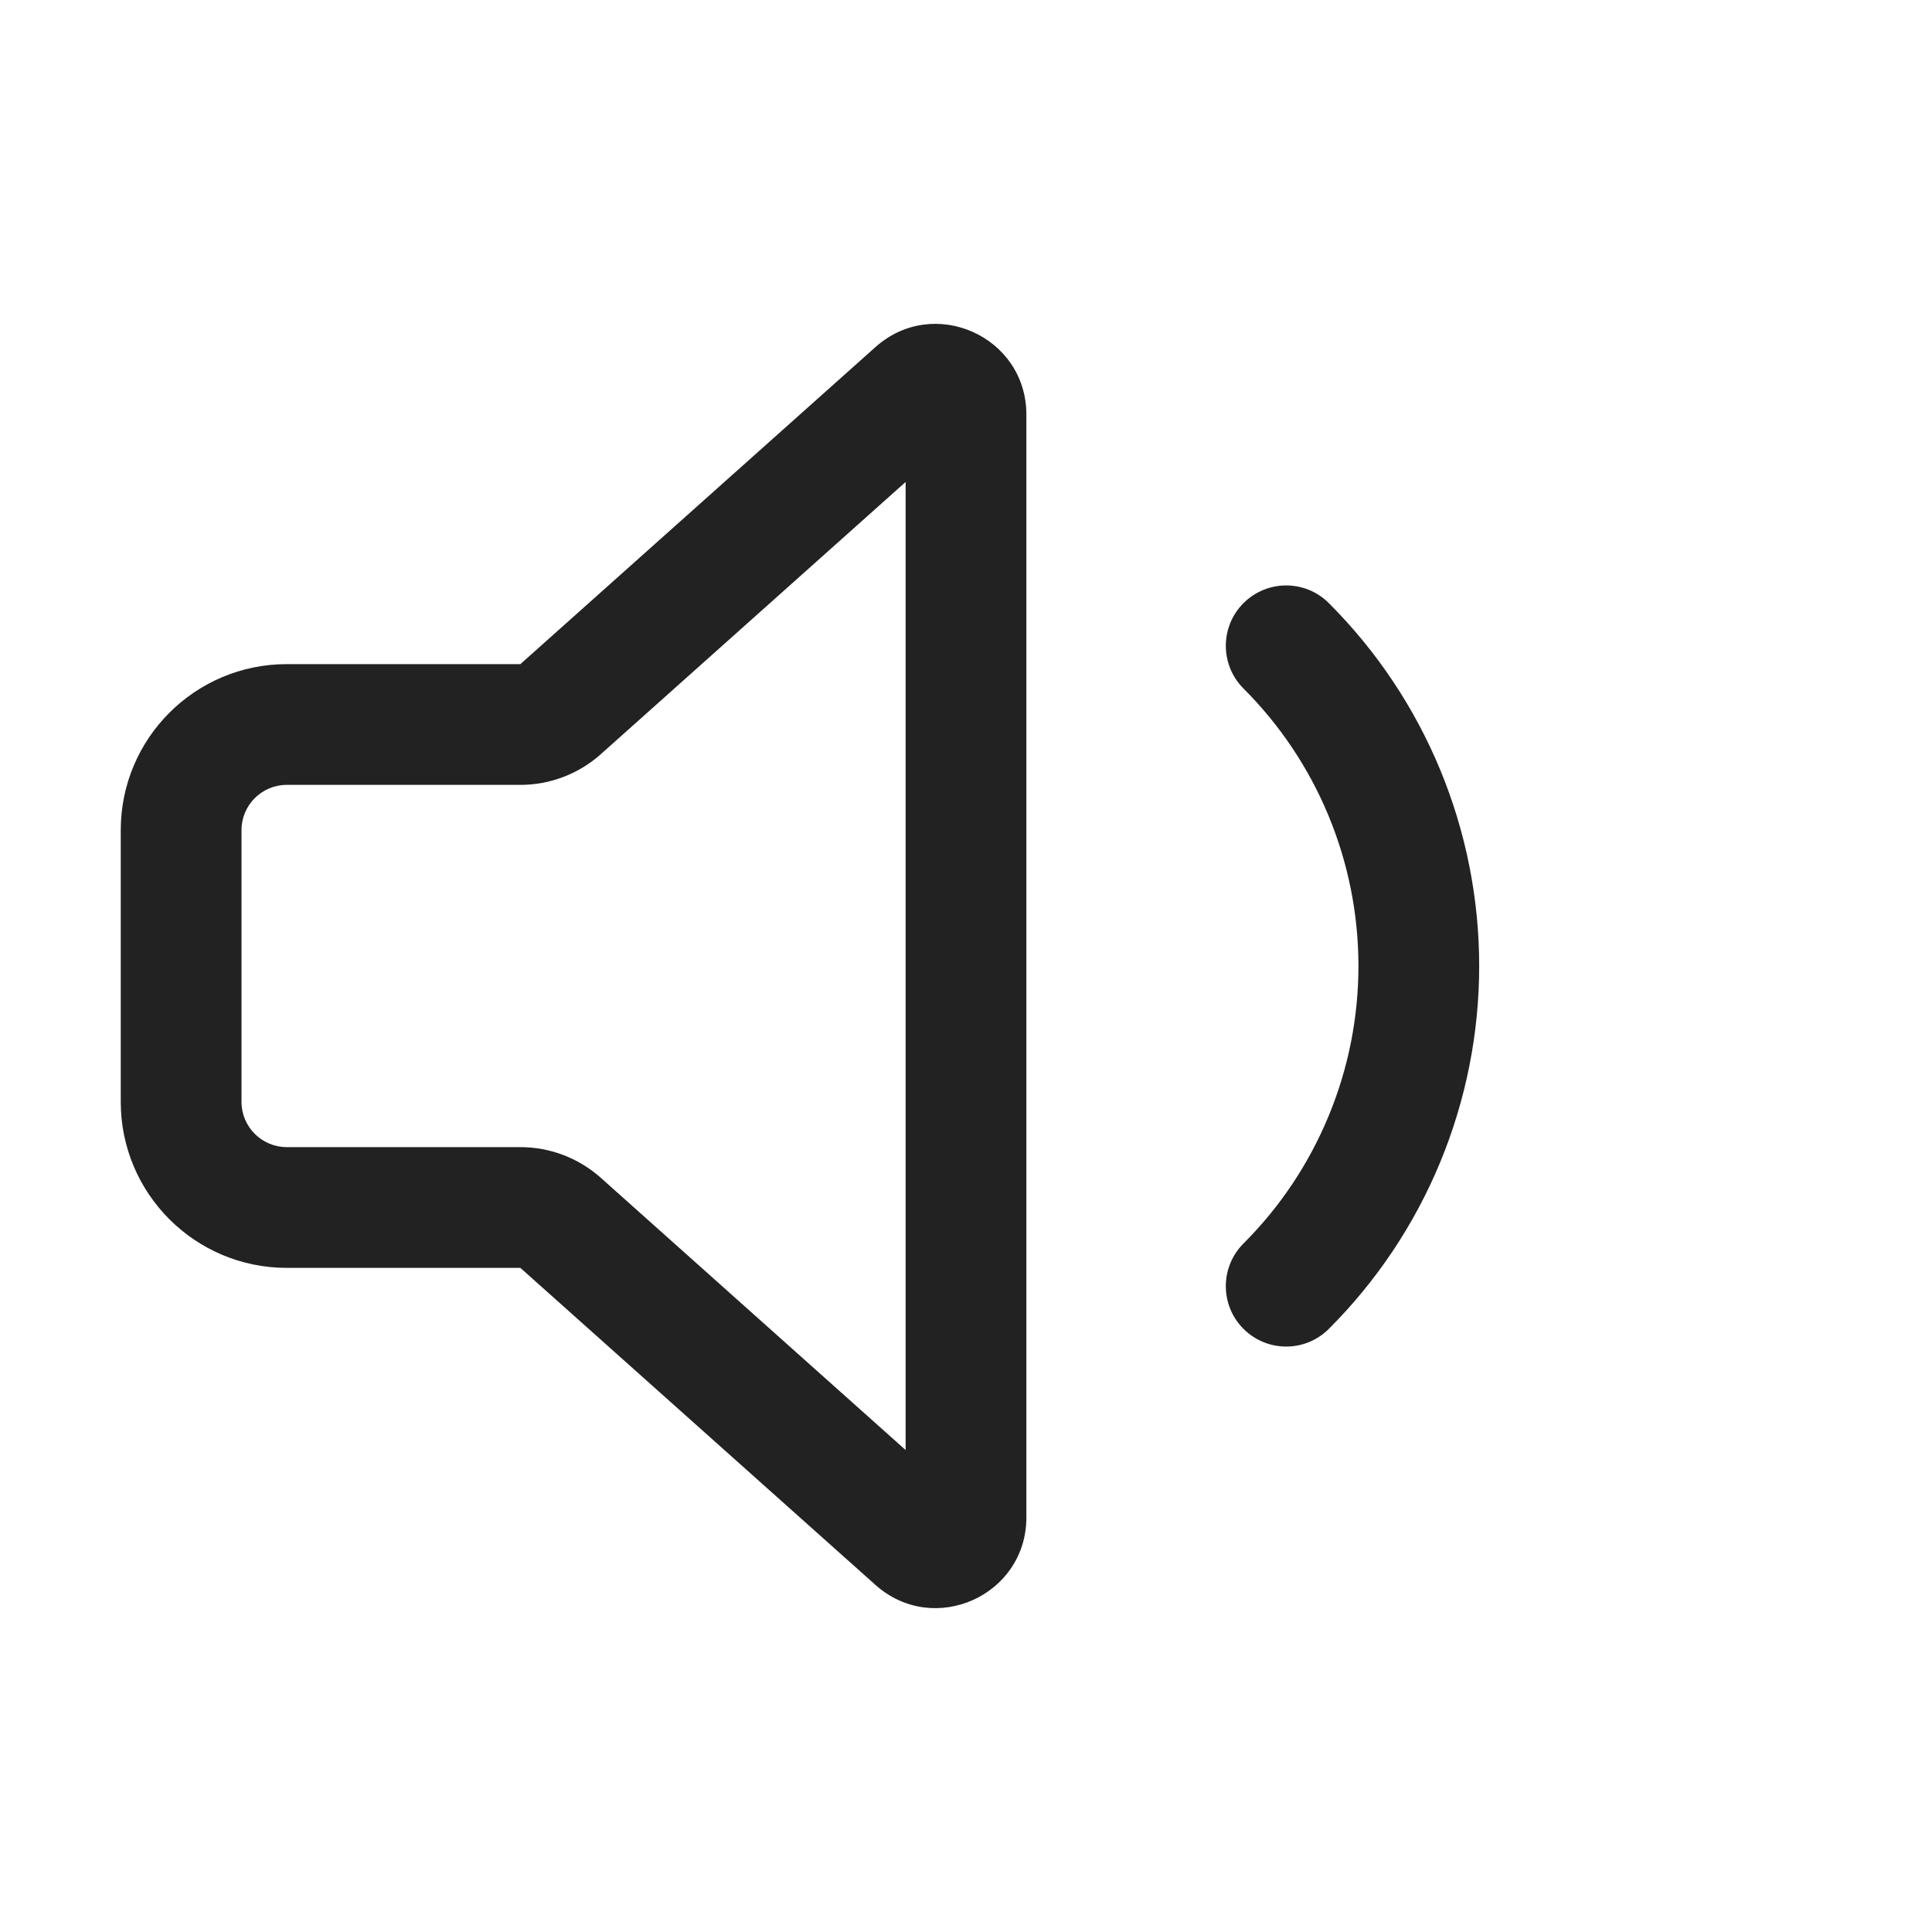
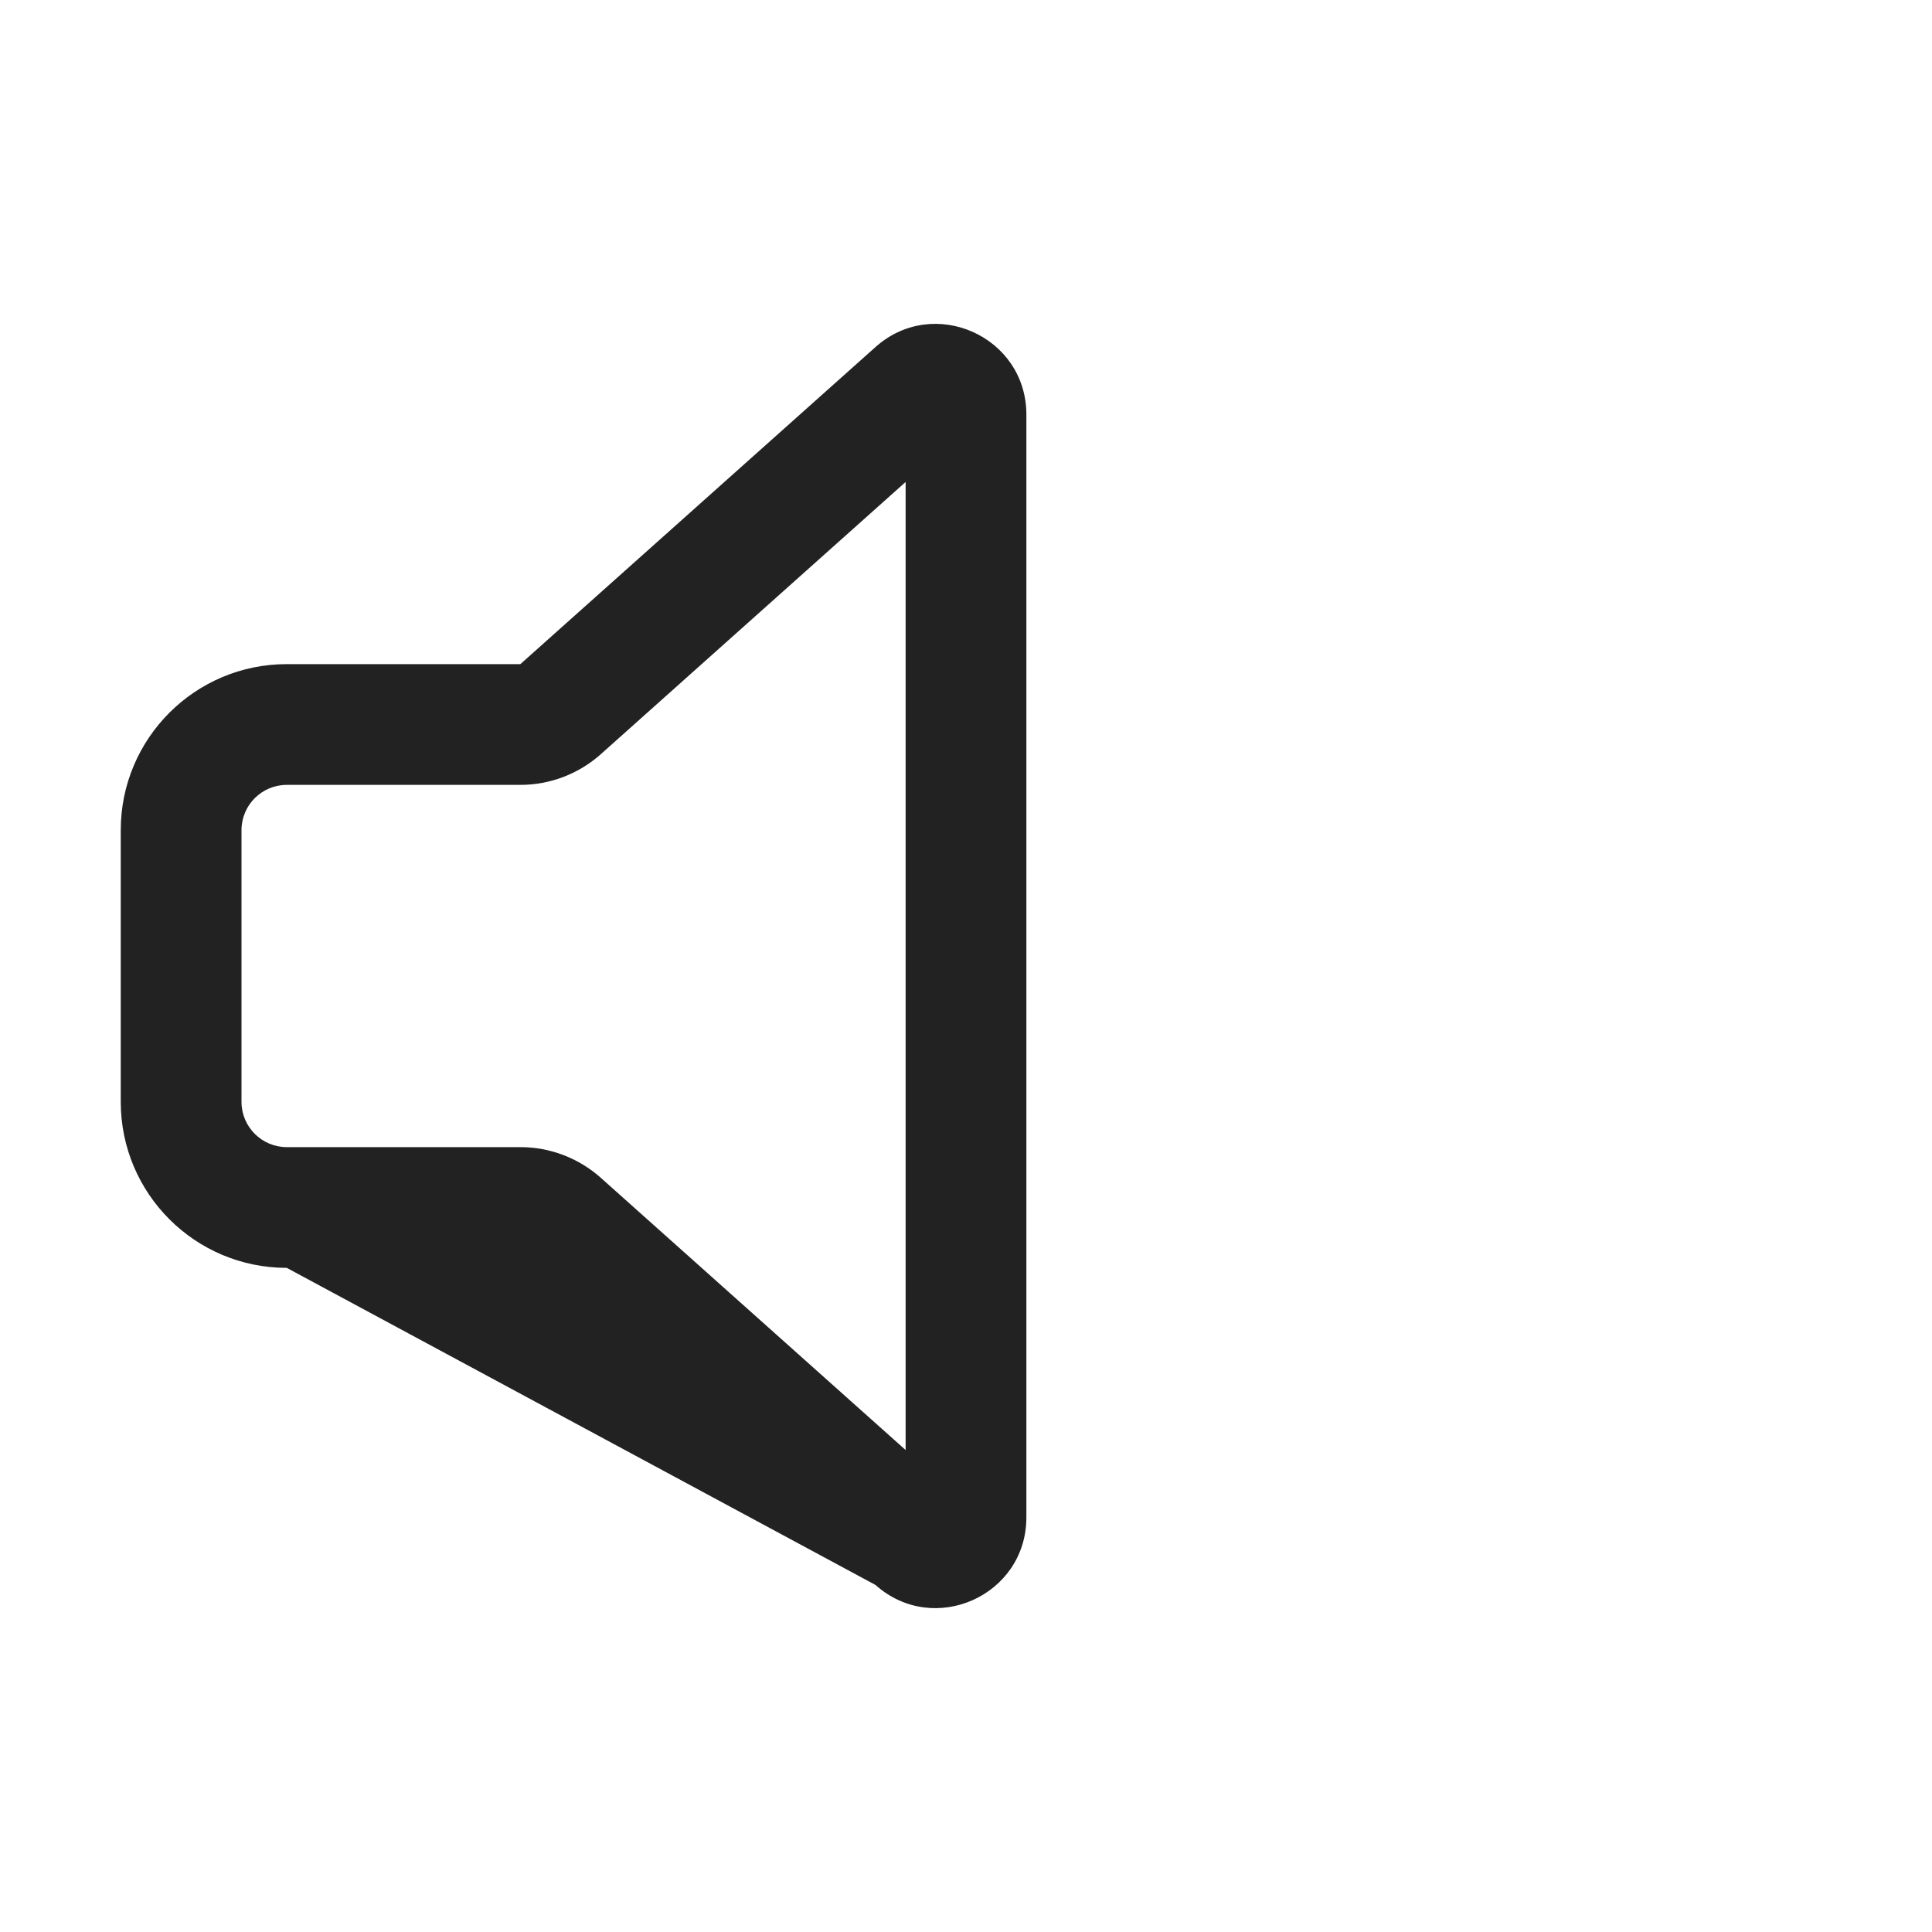
<svg xmlns="http://www.w3.org/2000/svg" width="32" height="32" viewBox="0 0 32 32" fill="none">
-   <path fill-rule="evenodd" clip-rule="evenodd" d="M17 6.867C17 5.571 15.468 4.885 14.501 5.748L8.619 11H4.75C3.231 11 2 12.231 2 13.75V18.25C2 19.769 3.231 21 4.75 21H8.619L14.501 26.252C15.468 27.115 17 26.429 17 25.133V6.867ZM9.951 12.492L15 7.983V24.017L9.951 19.508C9.584 19.181 9.11 19 8.619 19H4.75C4.336 19 4 18.664 4 18.25V13.75C4 13.336 4.336 13 4.75 13H8.619C9.11 13 9.584 12.819 9.951 12.492Z" fill="#222222" />
-   <path d="M22.01 9.99C21.62 9.599 20.987 9.599 20.596 9.99C20.206 10.38 20.206 11.013 20.596 11.404C21.2 12.007 21.679 12.724 22.005 13.512C22.332 14.301 22.5 15.146 22.5 16C22.5 16.854 22.332 17.699 22.005 18.487C21.679 19.276 21.2 19.993 20.596 20.596C20.206 20.987 20.206 21.62 20.596 22.01C20.987 22.401 21.62 22.401 22.01 22.01C22.8 21.221 23.426 20.284 23.853 19.253C24.28 18.221 24.5 17.116 24.5 16C24.5 14.884 24.28 13.778 23.853 12.747C23.426 11.716 22.8 10.779 22.01 9.99Z" fill="#222222" />
+   <path fill-rule="evenodd" clip-rule="evenodd" d="M17 6.867C17 5.571 15.468 4.885 14.501 5.748L8.619 11H4.75C3.231 11 2 12.231 2 13.75V18.25C2 19.769 3.231 21 4.75 21L14.501 26.252C15.468 27.115 17 26.429 17 25.133V6.867ZM9.951 12.492L15 7.983V24.017L9.951 19.508C9.584 19.181 9.11 19 8.619 19H4.75C4.336 19 4 18.664 4 18.25V13.75C4 13.336 4.336 13 4.75 13H8.619C9.11 13 9.584 12.819 9.951 12.492Z" fill="#222222" />
</svg>